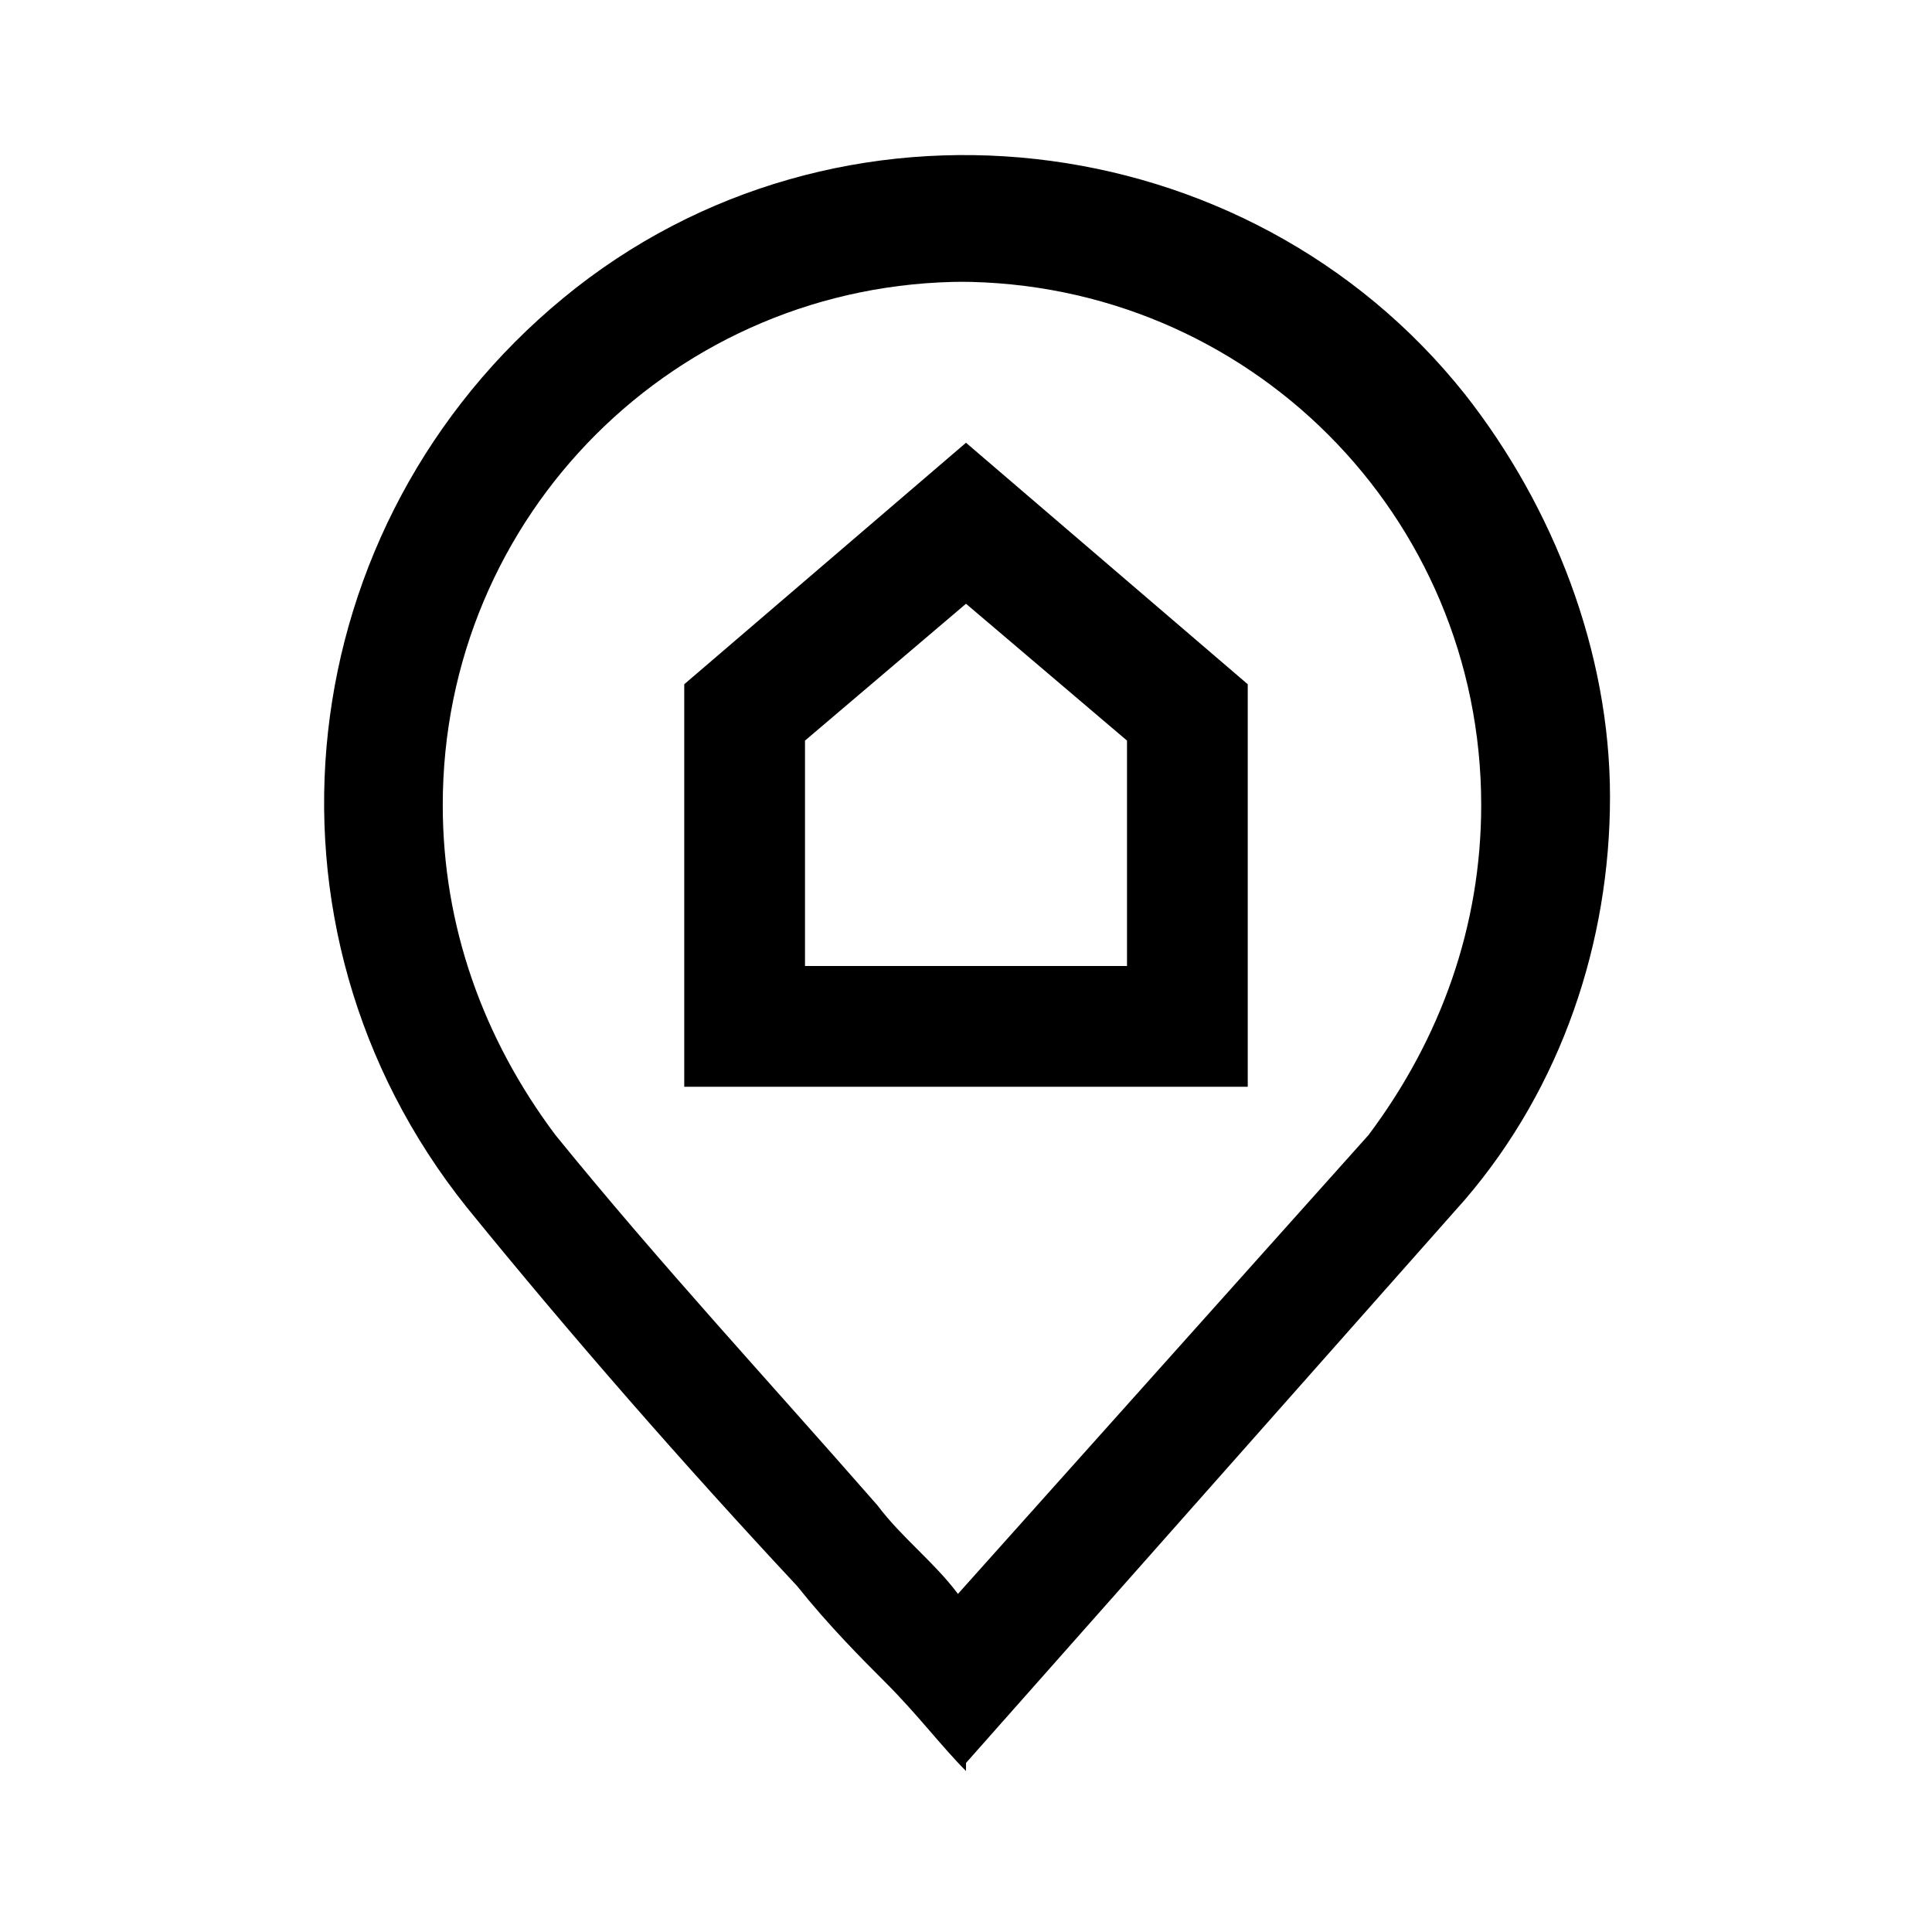
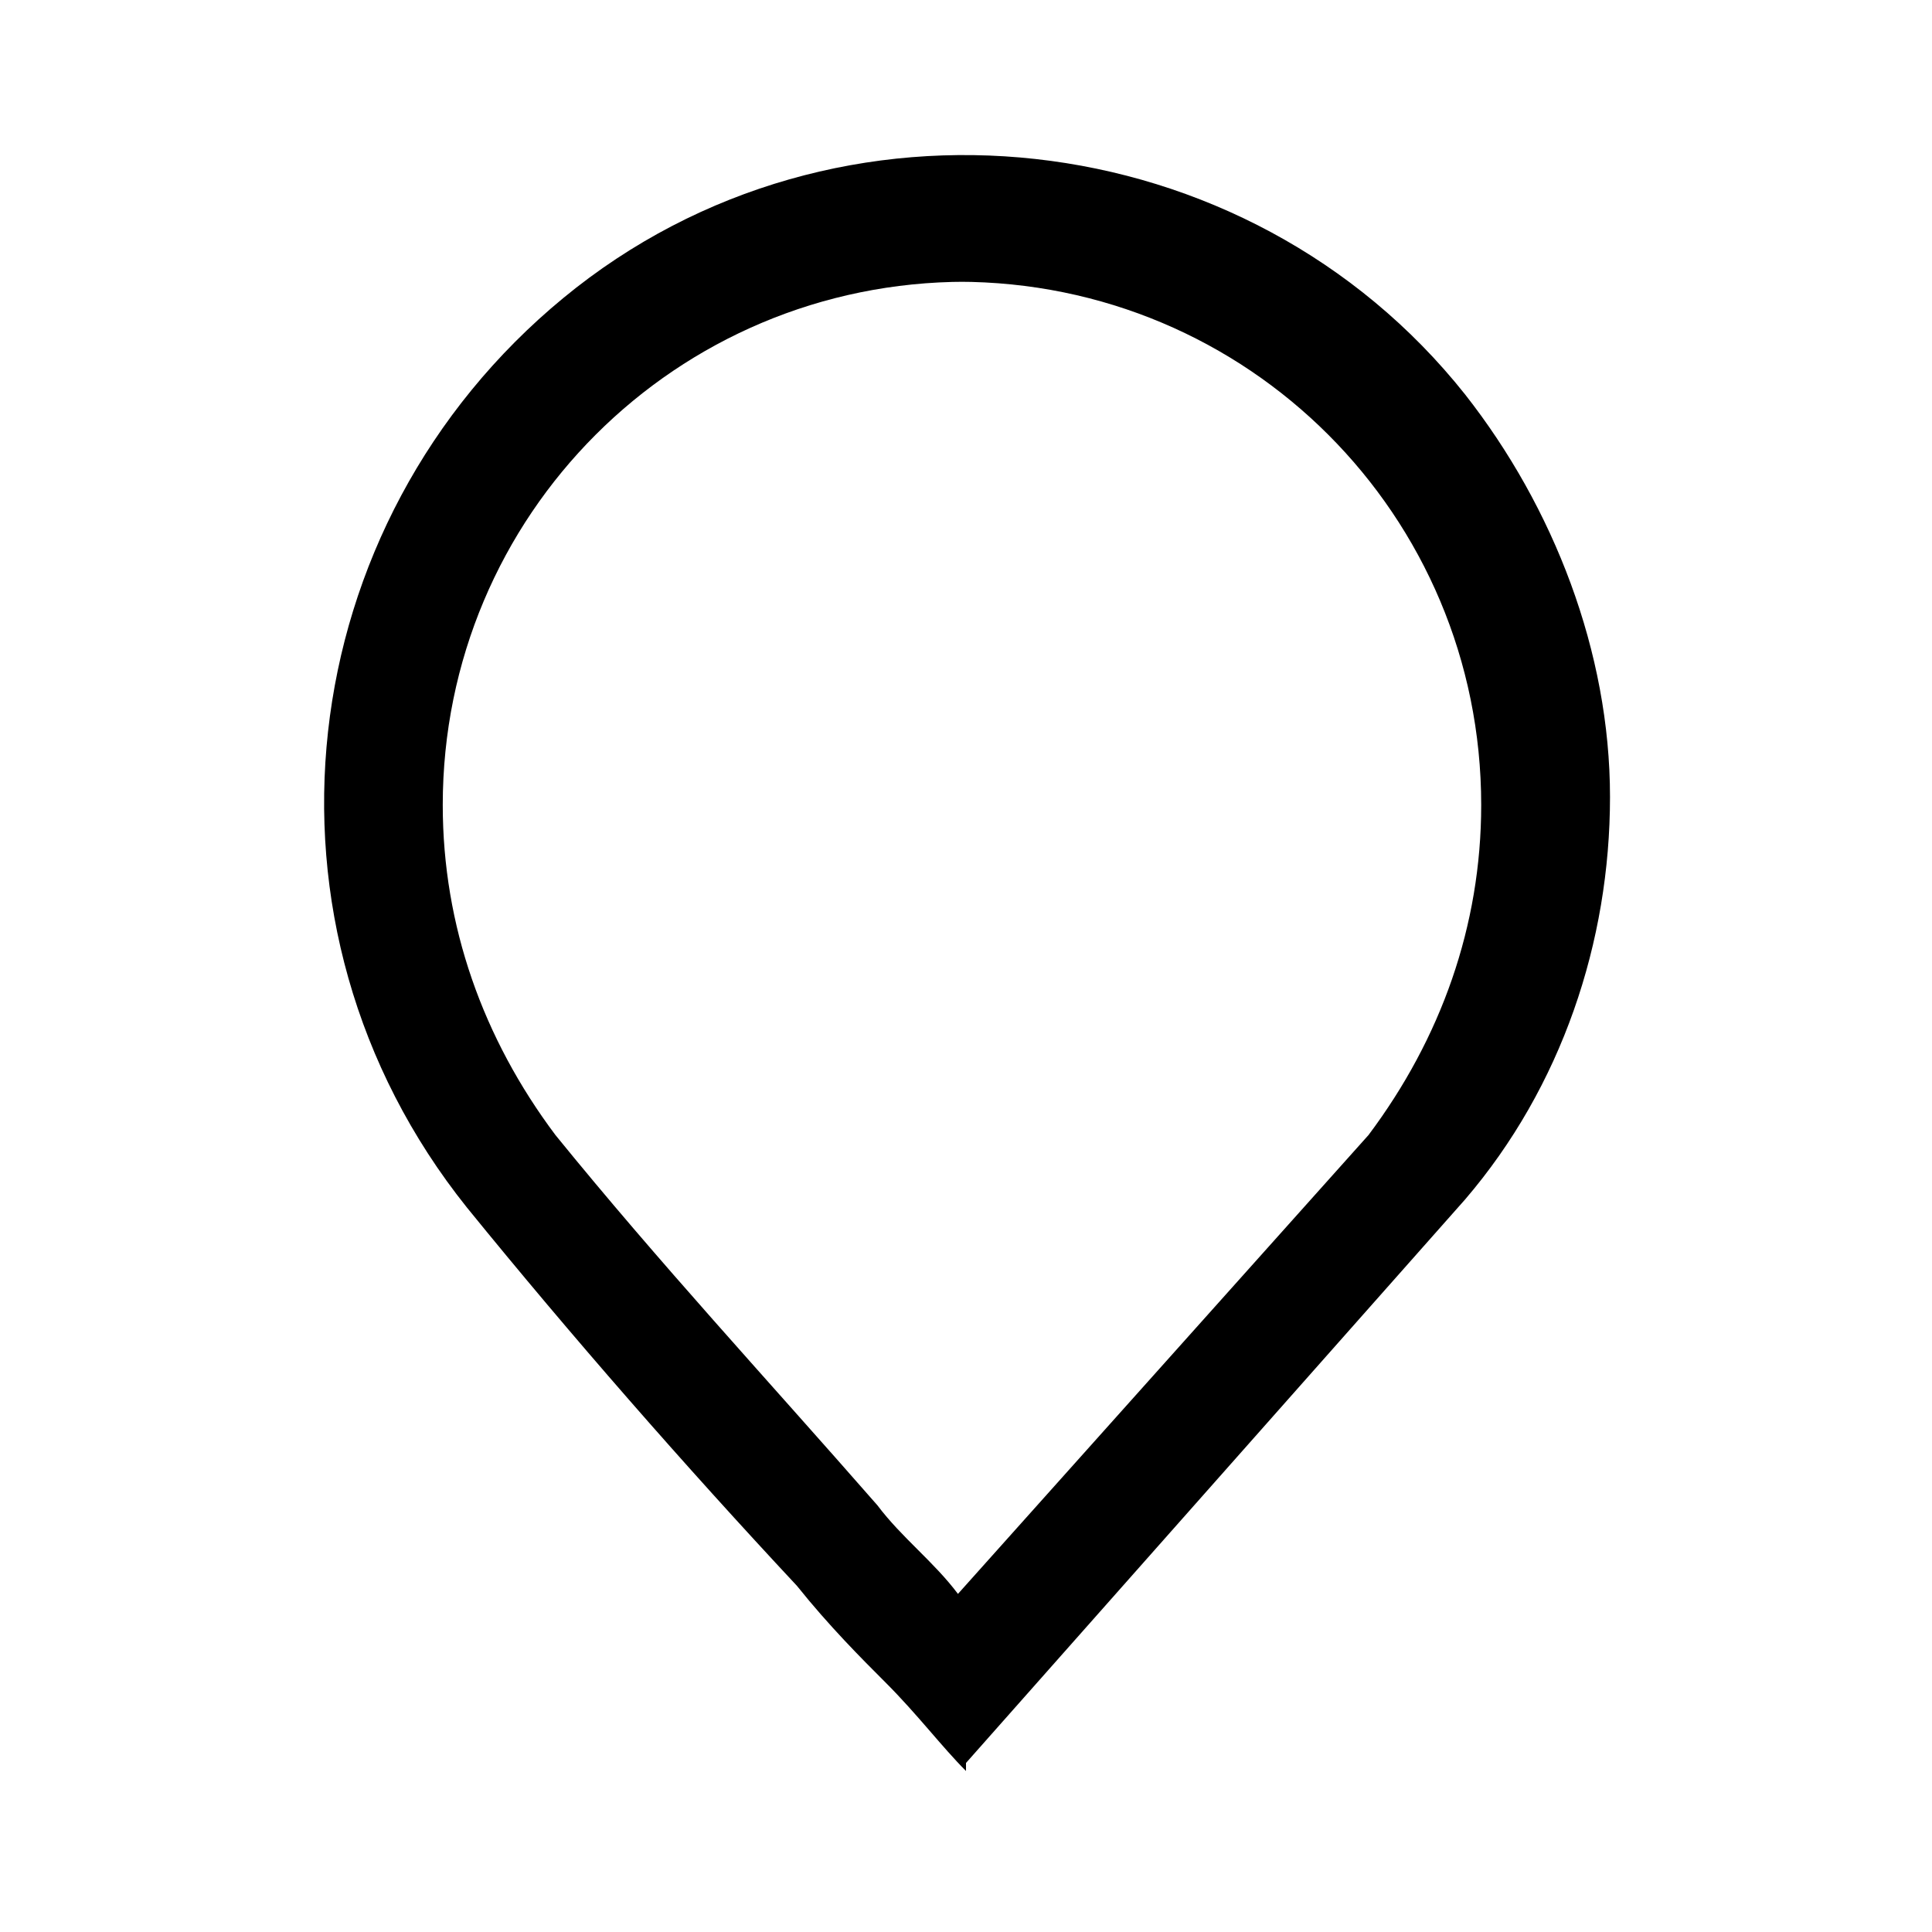
<svg xmlns="http://www.w3.org/2000/svg" id="Layer_2" viewBox="0 0 24 24">
  <g id="_1.5px">
    <g id="home_location">
-       <rect id="regular_realestate_home_location_background" width="24" height="24" style="fill:none;" />
      <g id="Union_Stroke_">
        <path id="Union_Stroke_2" d="m12,22h0c-.3-.3-.6-.7-1-1.1-.3-.3-.7-.7-1.1-1.2h0c-1.4-1.5-2.8-3.1-4.1-4.7h0c-2.8-3.5-2.2-8.5,1.2-11.3,3.4-2.8,8.5-2.2,11.2,1.2,1.1,1.4,1.8,3.2,1.8,5,0,1.8-.6,3.6-1.8,5h0s-6.2,7-6.2,7Zm0-18.5c-3.6,0-6.5,2.9-6.5,6.5,0,1.5.5,2.9,1.4,4.1h0c1.3,1.6,2.6,3,4,4.6h0s0,0,0,0c.3.4.7.7,1,1.1l5.1-5.7h0c.9-1.2,1.4-2.6,1.4-4.1,0-3.6-2.9-6.5-6.5-6.5Z" />
      </g>
-       <path id="Rectangle_184_Stroke_2" d="m15.5,13.5h-7v-5l3.5-3,3.5,3v5Zm-3.5-6l-2,1.7v2.8h4v-2.8l-2-1.7h0Z" />
    </g>
  </g>
</svg>